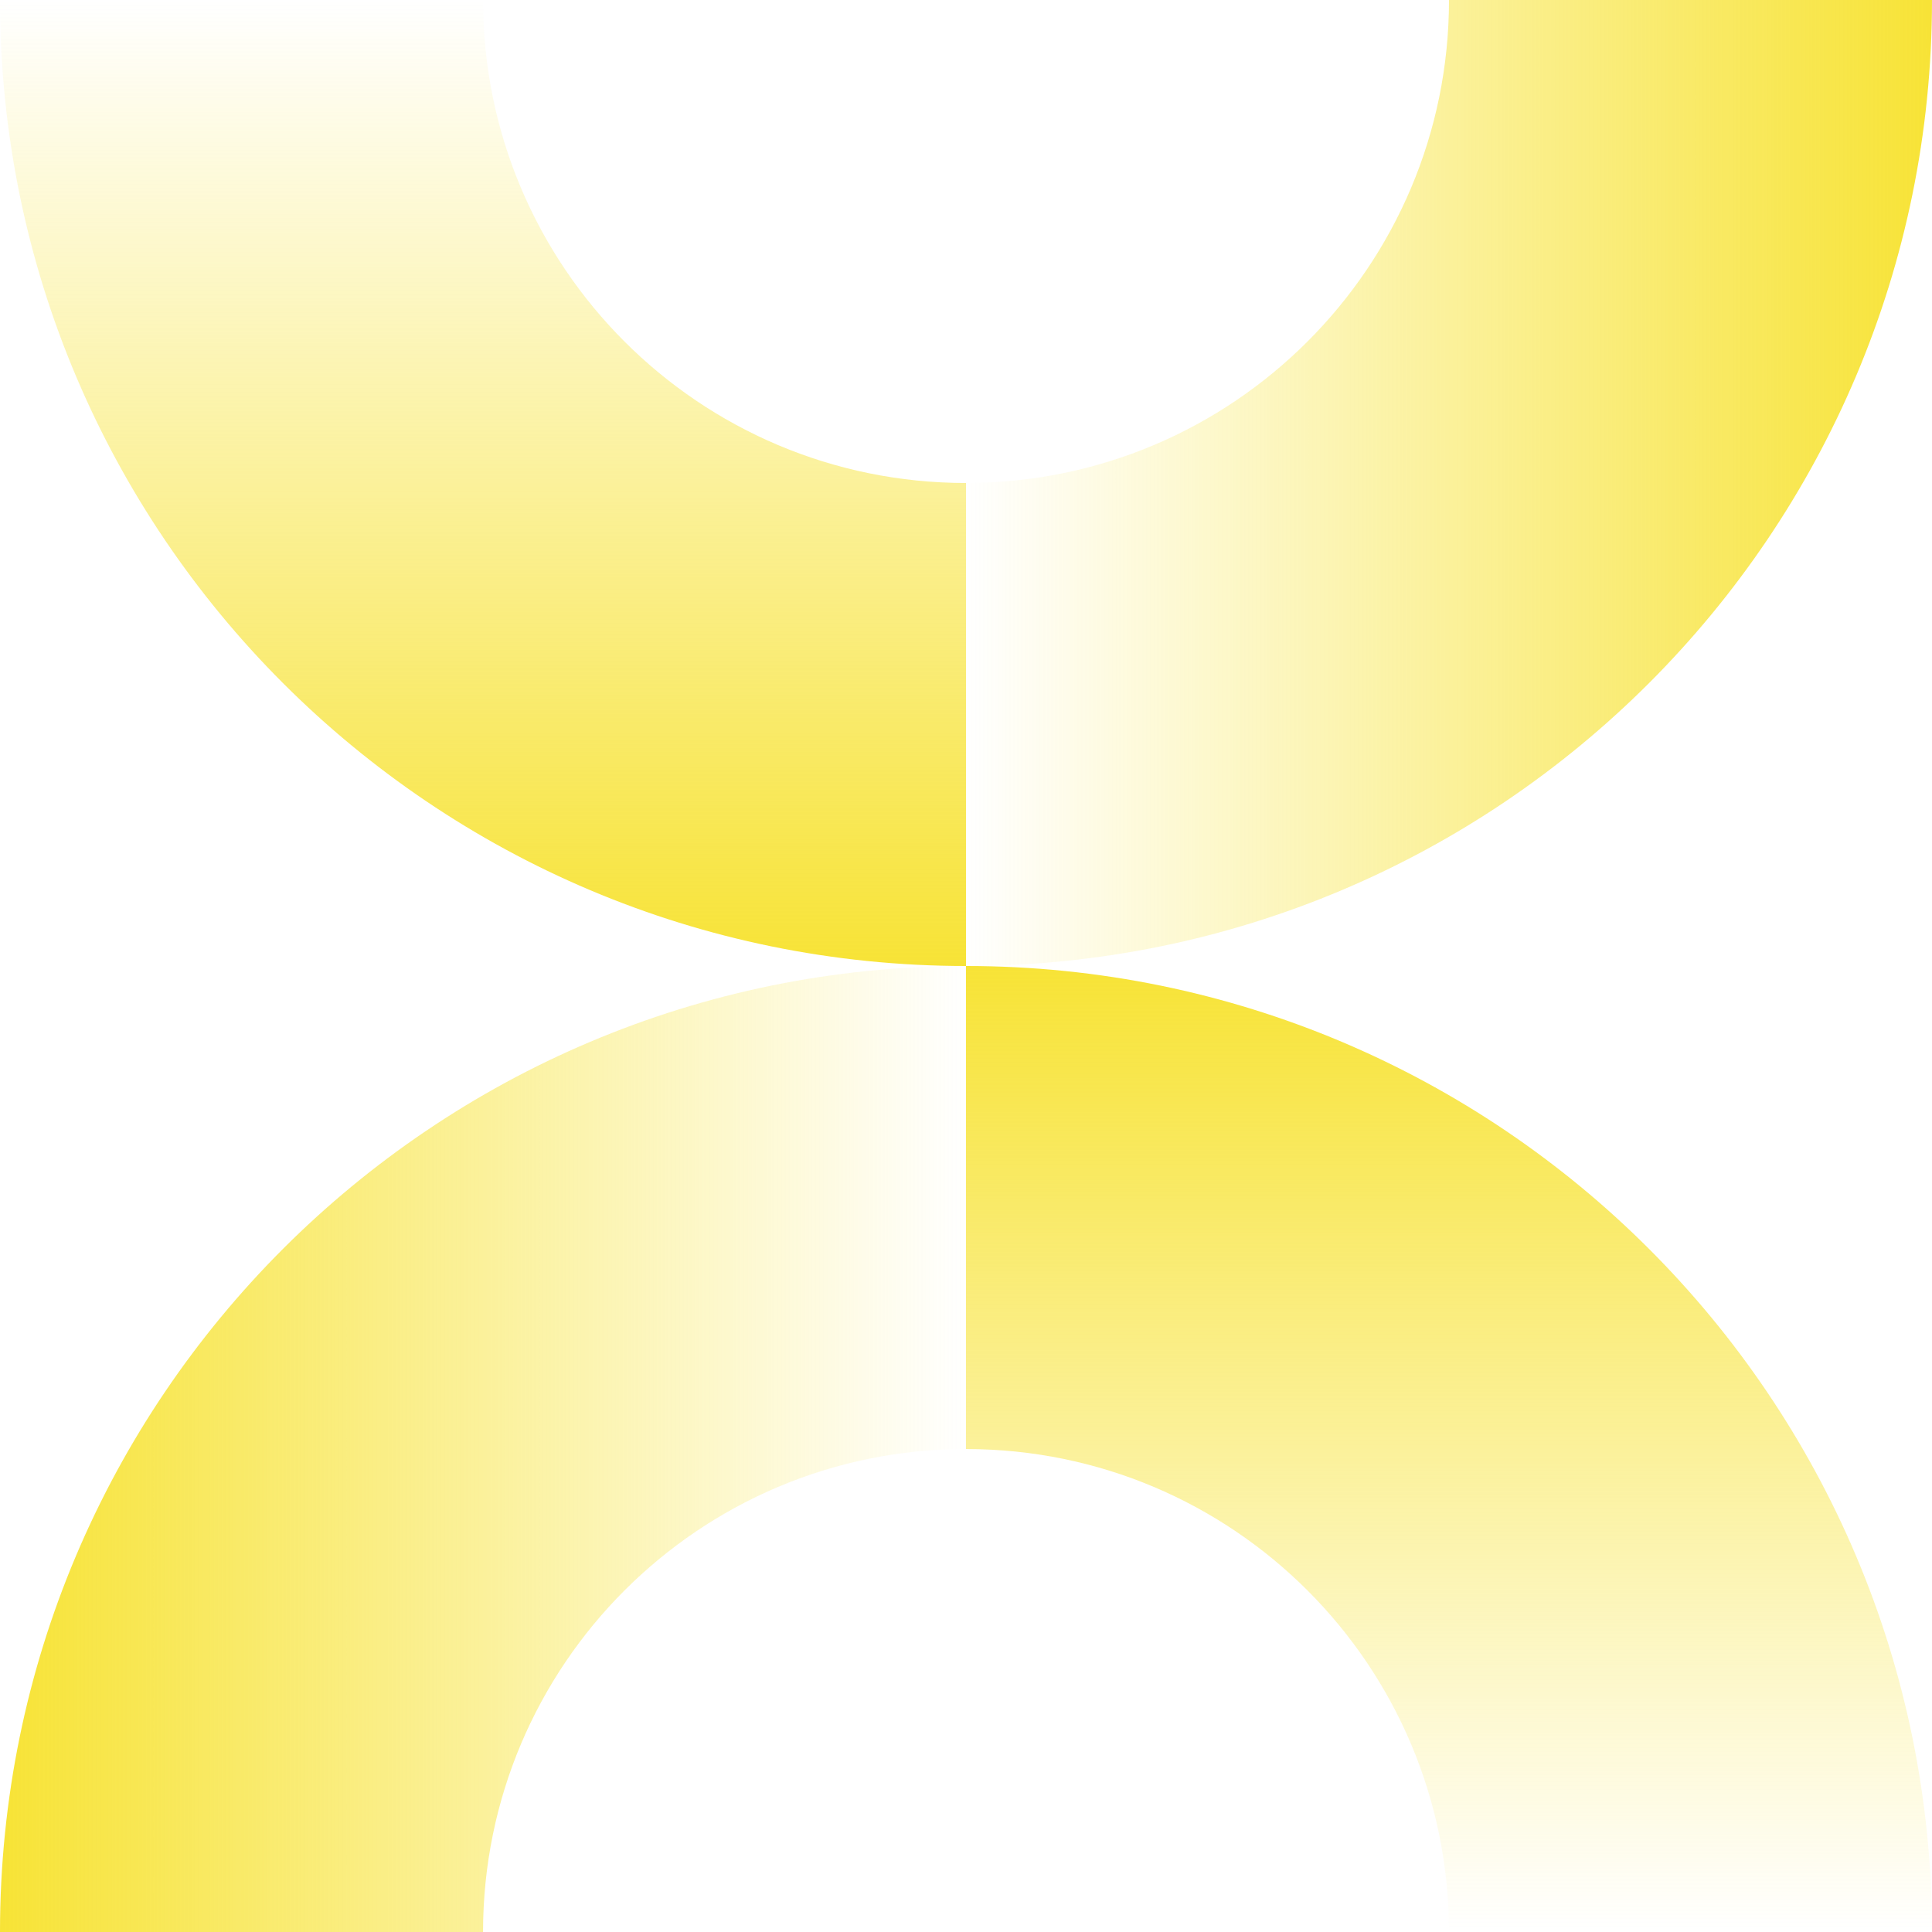
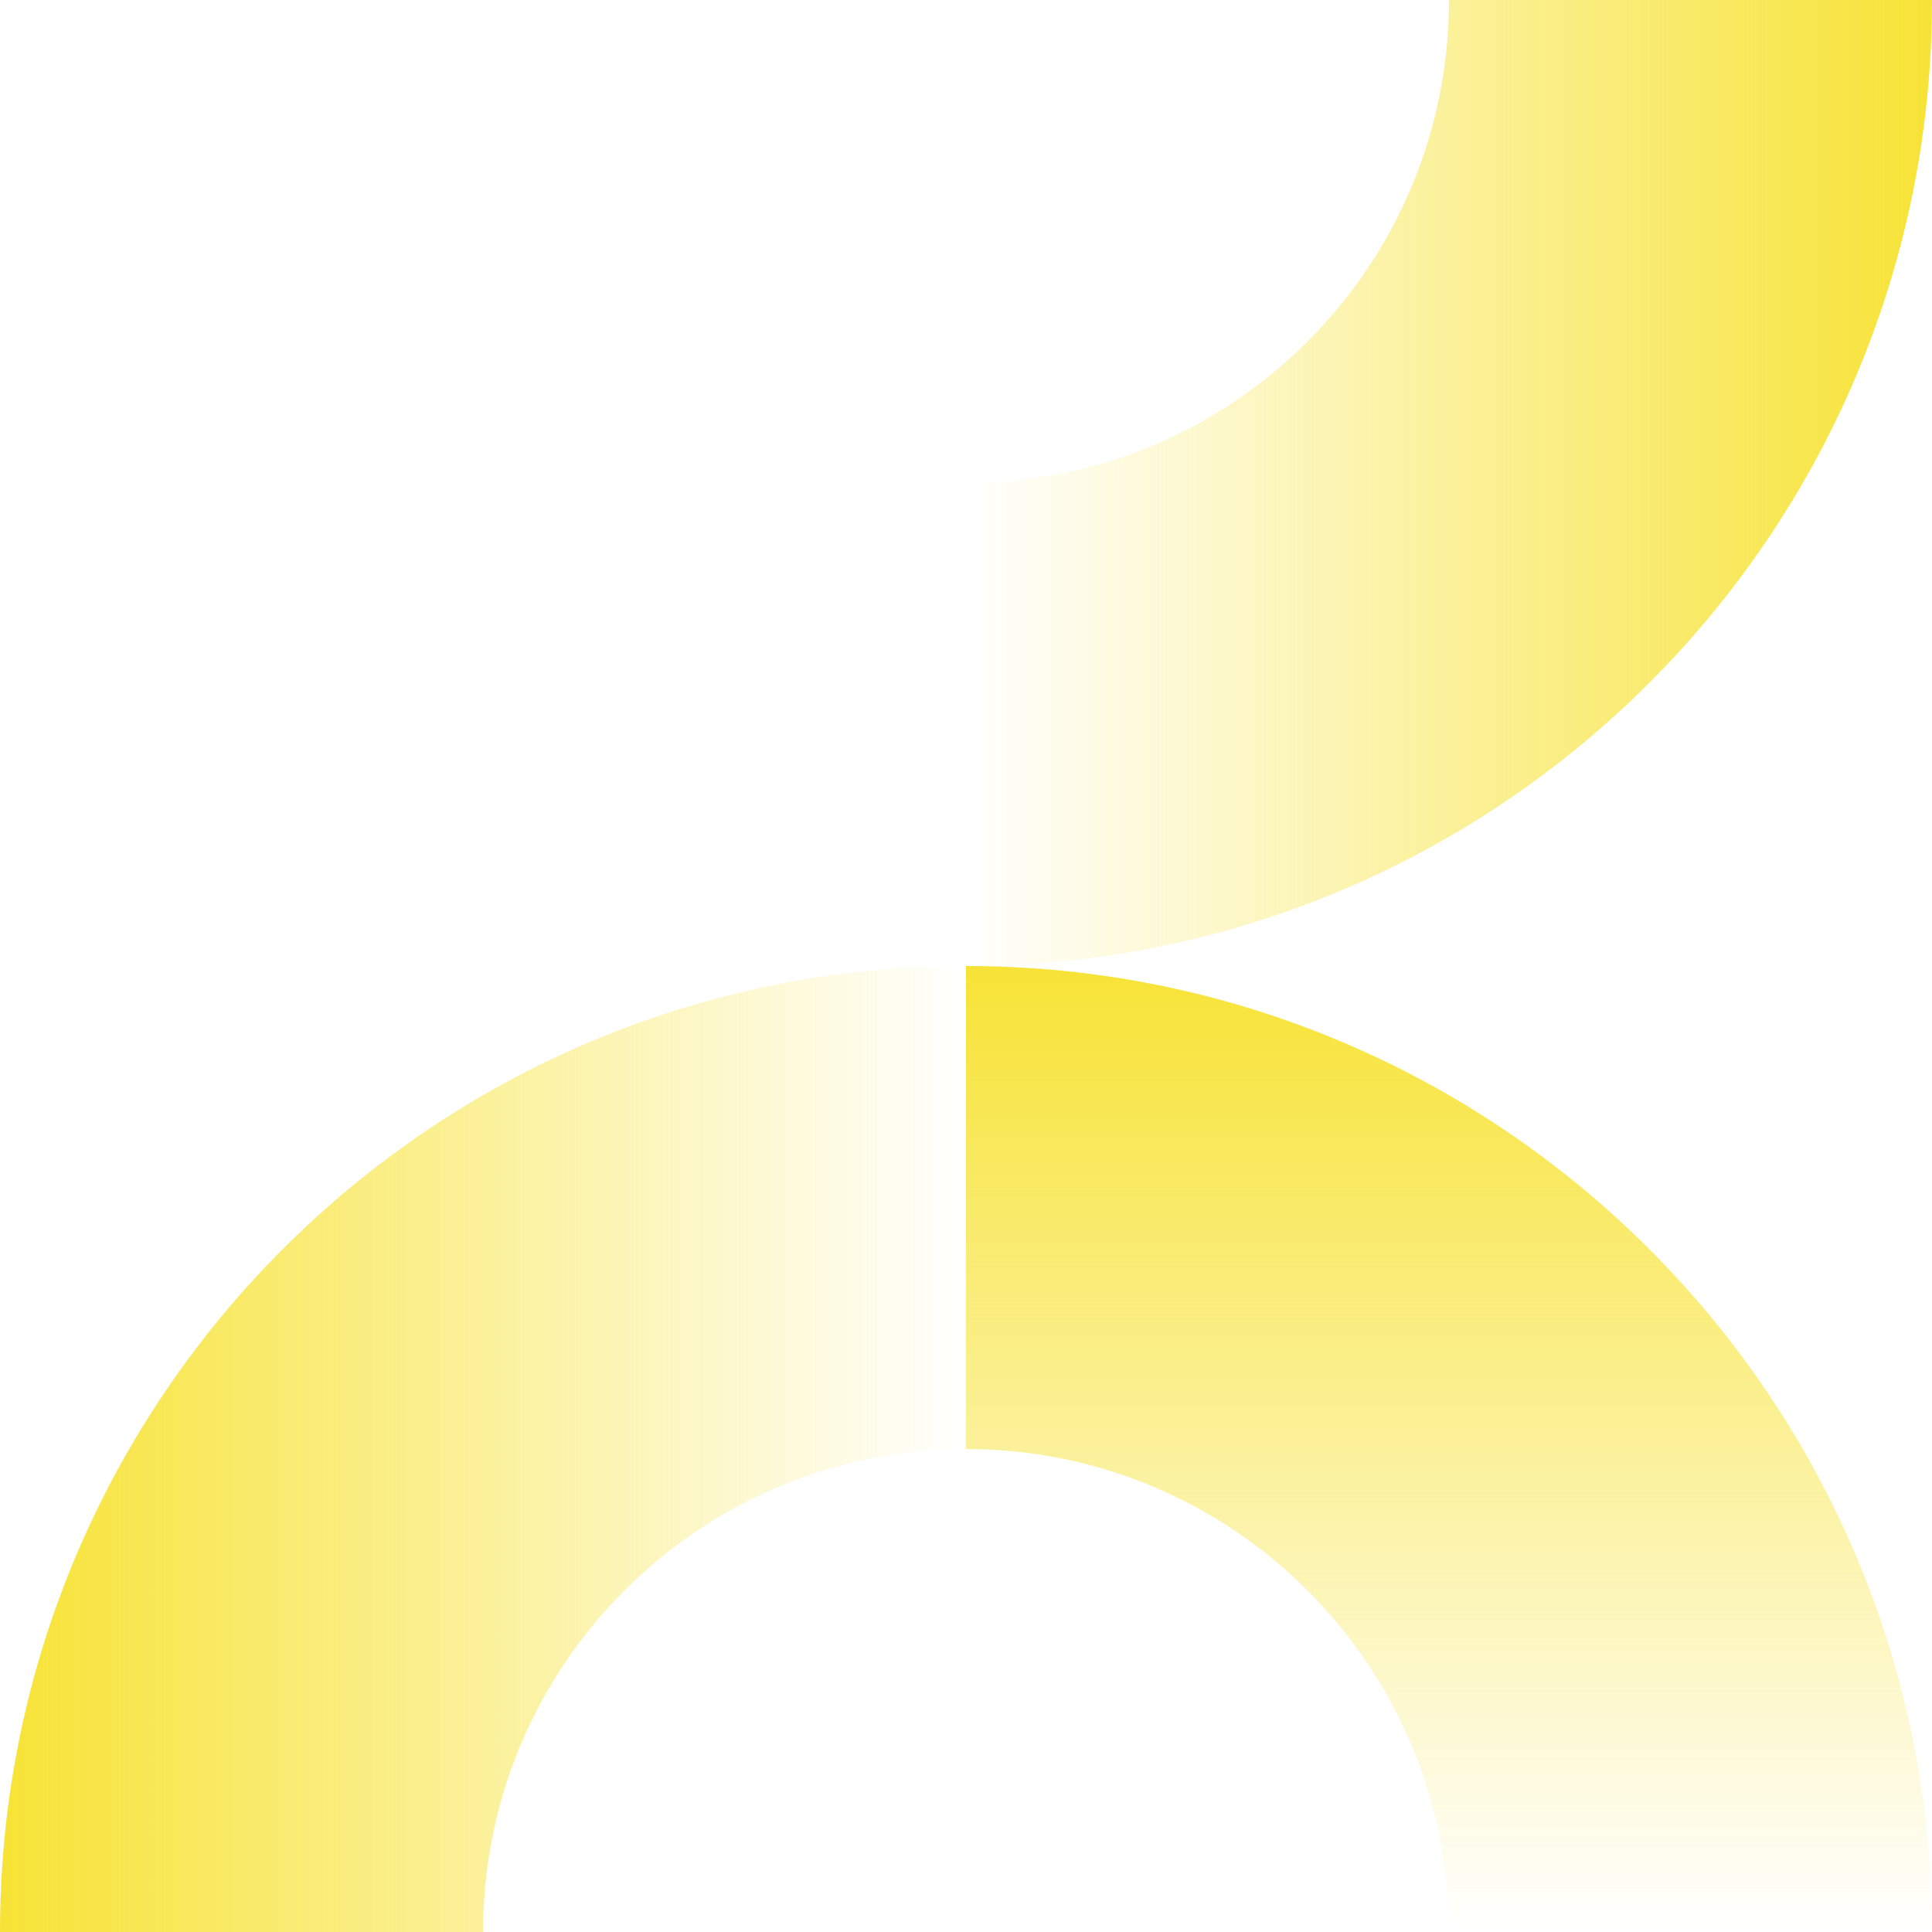
<svg xmlns="http://www.w3.org/2000/svg" xmlns:xlink="http://www.w3.org/1999/xlink" id="uuid-21e83192-4d72-4226-bf84-6787dde4ba07" viewBox="0 0 400 400">
  <defs>
    <style>.uuid-c7149c71-191c-4cf5-8442-625e6d662f86{fill:url(#uuid-9c0c6458-7292-4cd5-a01e-6ae61c9c8758);}.uuid-463d9fd7-f1d7-4c05-a719-017b718bd79e{fill:url(#uuid-a0f116f5-731f-4f90-af78-d179d296894a);}.uuid-ccd411c3-4228-4529-9071-8fb4920b7d73{fill:url(#uuid-e6c3f721-8242-43c7-a272-f87cba973563);}.uuid-f0d06883-2177-489b-8441-c5c1994be02d{fill:url(#uuid-02bdd17c-4f28-4890-9c2c-e7e843d16a35);}</style>
    <linearGradient id="uuid-a0f116f5-731f-4f90-af78-d179d296894a" x1="-7099.944" y1="-4512.028" x2="-6899.944" y2="-4512.028" gradientTransform="translate(-6699.944 -4412.028) rotate(-180)" gradientUnits="userSpaceOnUse">
      <stop offset="0" stop-color="#f7e336" />
      <stop offset="1" stop-color="#f7e336" stop-opacity="0" />
    </linearGradient>
    <linearGradient id="uuid-02bdd17c-4f28-4890-9c2c-e7e843d16a35" x1="-1000.258" y1="2411.732" x2="-1000.258" y2="2211.732" gradientTransform="translate(1300.258 -2011.732)" gradientUnits="userSpaceOnUse">
      <stop offset="0" stop-color="#f7e336" stop-opacity="0" />
      <stop offset="1" stop-color="#f7e336" />
    </linearGradient>
    <linearGradient id="uuid-e6c3f721-8242-43c7-a272-f87cba973563" x1="-6999.944" y1="-2412.028" x2="-6799.944" y2="-2412.028" gradientTransform="translate(2512.028 -6799.944) rotate(-90)" xlink:href="#uuid-a0f116f5-731f-4f90-af78-d179d296894a" />
    <linearGradient id="uuid-9c0c6458-7292-4cd5-a01e-6ae61c9c8758" x1="-2900.258" y1="2511.732" x2="-2900.258" y2="2711.732" gradientTransform="translate(-2511.732 -2600.258) rotate(-90)" xlink:href="#uuid-a0f116f5-731f-4f90-af78-d179d296894a" />
  </defs>
  <path class="uuid-463d9fd7-f1d7-4c05-a719-017b718bd79e" d="M299.999,0c.005,55.218-44.758,99.985-99.981,99.99h-.018s0,100.01,0,100.01C310.461,199.994,400.004,110.451,400,0h-100.001Z" />
  <path class="uuid-f0d06883-2177-489b-8441-c5c1994be02d" d="M299.999,400c.005-55.218-44.758-99.985-99.981-99.99h-.018v-100.01c110.461.006,200.004,89.549,200,200h-100.001Z" />
-   <path class="uuid-ccd411c3-4228-4529-9071-8fb4920b7d73" d="M200,99.999c-55.218.005-99.985-44.758-99.99-99.981V0S0,0,0,0c.006,110.461,89.549,200.004,200,200v-100.001Z" />
  <path class="uuid-c7149c71-191c-4cf5-8442-625e6d662f86" d="M200,300.001c-55.218-.005-99.985,44.758-99.99,99.981v.018H0c.006-110.461,89.549-200.004,200-200v100.001Z" />
</svg>